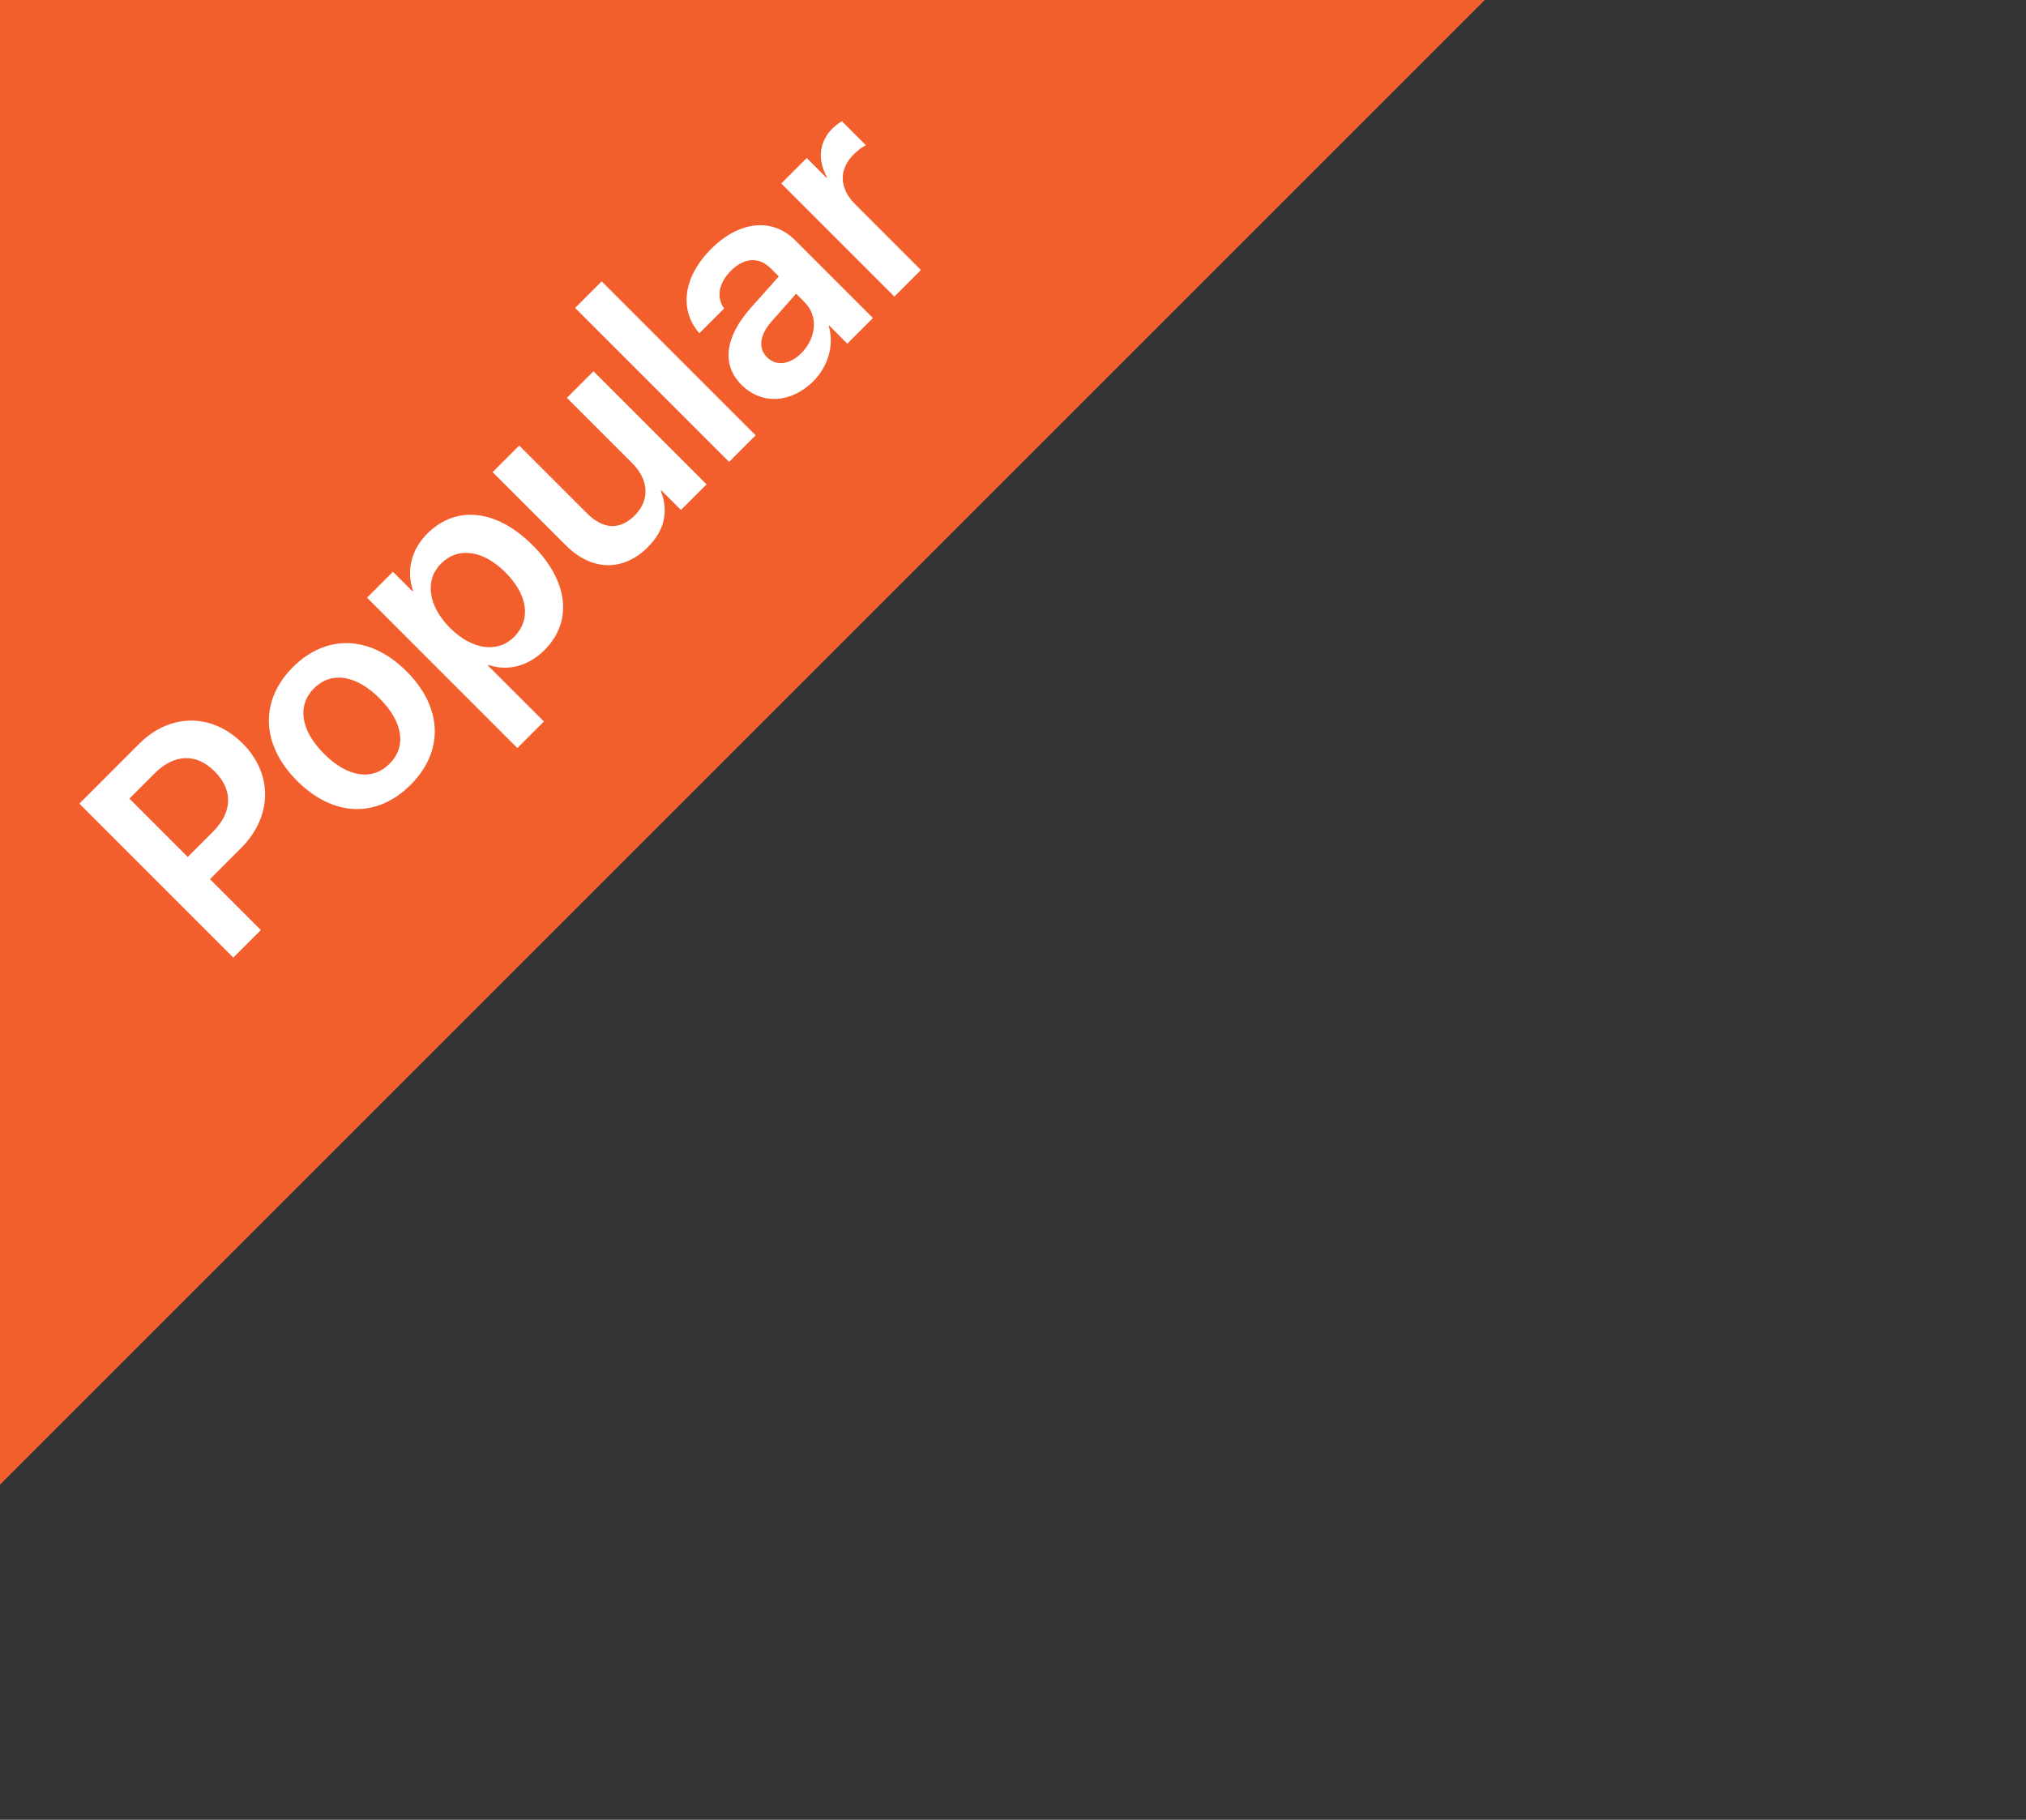
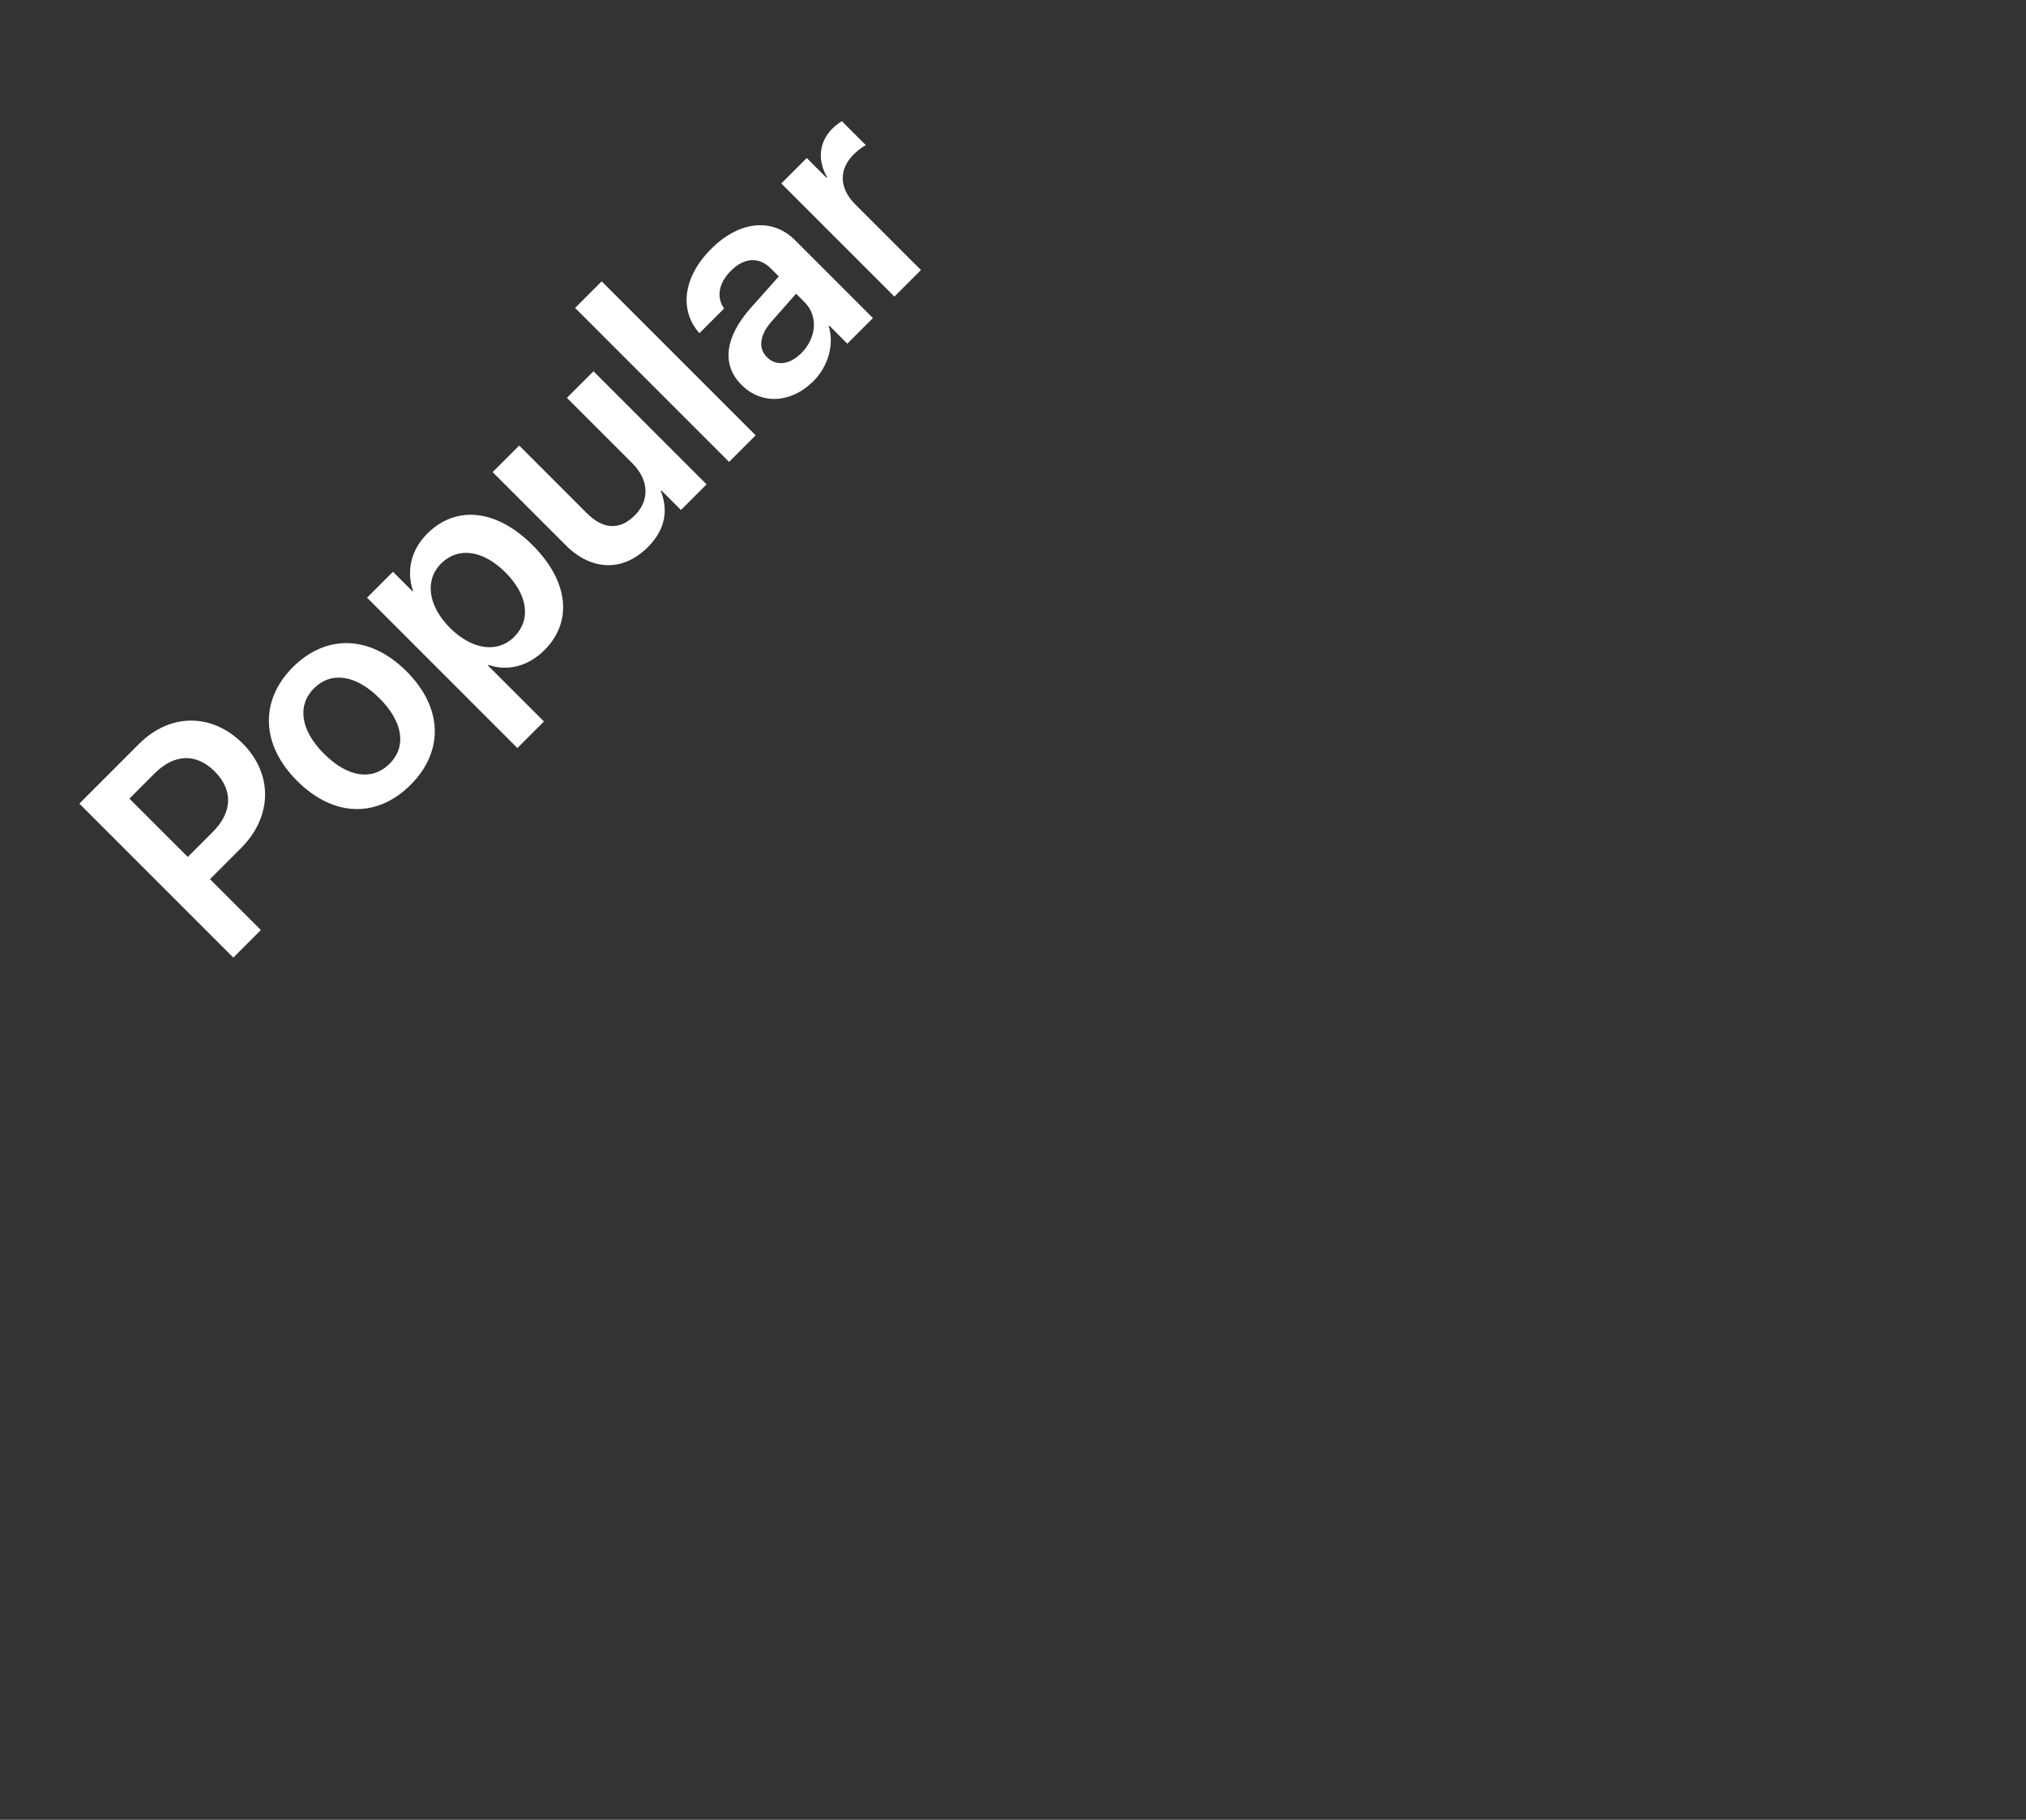
<svg xmlns="http://www.w3.org/2000/svg" width="59" height="53" viewBox="0 0 59 53" fill="none">
  <rect x="0" y="0" width="59" height="53" fill="#333333" stroke="none" />
-   <path d="M-9.031 -1.67L4.426 -15L58.238 -15L-9.031 52.269L-9.031 -1.67Z" fill="#F25F2C" />
  <path d="M2.311 23.405L4.054 21.661C4.946 20.77 6.171 20.757 7.066 21.652C7.96 22.547 7.929 23.79 7.022 24.697L6.115 25.605L7.597 27.087L6.795 27.889L2.311 23.405ZM3.769 23.259L5.468 24.958L6.195 24.231C6.77 23.656 6.795 23.01 6.251 22.466C5.714 21.929 5.074 21.953 4.499 22.528L3.769 23.259ZM11.957 22.858C10.99 23.824 9.719 23.809 8.65 22.74C7.588 21.677 7.569 20.39 8.529 19.43C9.489 18.47 10.773 18.486 11.838 19.551C12.907 20.62 12.923 21.891 11.957 22.858ZM11.344 22.245C11.835 21.755 11.755 21.04 11.052 20.338C10.353 19.638 9.635 19.555 9.144 20.046C8.656 20.533 8.737 21.254 9.436 21.953C10.139 22.656 10.853 22.736 11.344 22.245ZM12.441 15.543C13.277 14.707 14.458 14.825 15.511 15.879C16.562 16.929 16.683 18.107 15.856 18.933C15.378 19.412 14.775 19.555 14.225 19.365L14.209 19.381L15.841 21.012L15.067 21.786L10.689 17.407L11.444 16.652L12.012 17.221L12.028 17.205C11.832 16.637 11.963 16.021 12.441 15.543ZM14.974 18.548C15.474 18.047 15.372 17.323 14.719 16.671C14.07 16.021 13.342 15.916 12.842 16.416C12.361 16.898 12.466 17.643 13.103 18.287C13.753 18.93 14.492 19.029 14.974 18.548ZM17.283 10.813L20.576 14.107L19.831 14.853L19.259 14.281L19.243 14.297C19.47 14.872 19.368 15.434 18.867 15.934C18.153 16.649 17.236 16.64 16.475 15.879L14.346 13.75L15.12 12.976L17.093 14.949C17.565 15.422 18.05 15.447 18.485 15.011C18.933 14.564 18.892 13.97 18.414 13.492L16.509 11.587L17.283 10.813ZM21.232 13.452L16.748 8.968L17.522 8.194L22.006 12.678L21.232 13.452ZM23.336 10.285C23.774 9.847 23.833 9.204 23.435 8.806L23.184 8.554L22.469 9.362C22.121 9.76 22.074 10.142 22.335 10.403C22.606 10.674 23 10.621 23.336 10.285ZM23.687 11.102C23.05 11.739 22.186 11.802 21.593 11.208C21.008 10.624 21.108 9.822 21.86 8.971L22.68 8.051L22.444 7.815C22.099 7.47 21.667 7.504 21.285 7.886C20.918 8.253 20.862 8.663 21.086 8.986L20.368 9.704C19.787 9.055 19.871 8.088 20.71 7.249C21.527 6.432 22.491 6.333 23.152 6.994L25.421 9.263L24.675 10.009L24.15 9.483L24.134 9.499C24.302 10.046 24.11 10.68 23.687 11.102ZM26.046 8.638L22.752 5.344L23.494 4.602L24.069 5.177L24.085 5.161C23.796 4.648 23.855 4.129 24.243 3.741C24.343 3.642 24.448 3.573 24.517 3.53L25.216 4.229C25.126 4.269 24.989 4.369 24.858 4.499C24.42 4.937 24.439 5.484 24.902 5.947L26.819 7.864L26.046 8.638Z" fill="white" />
</svg>